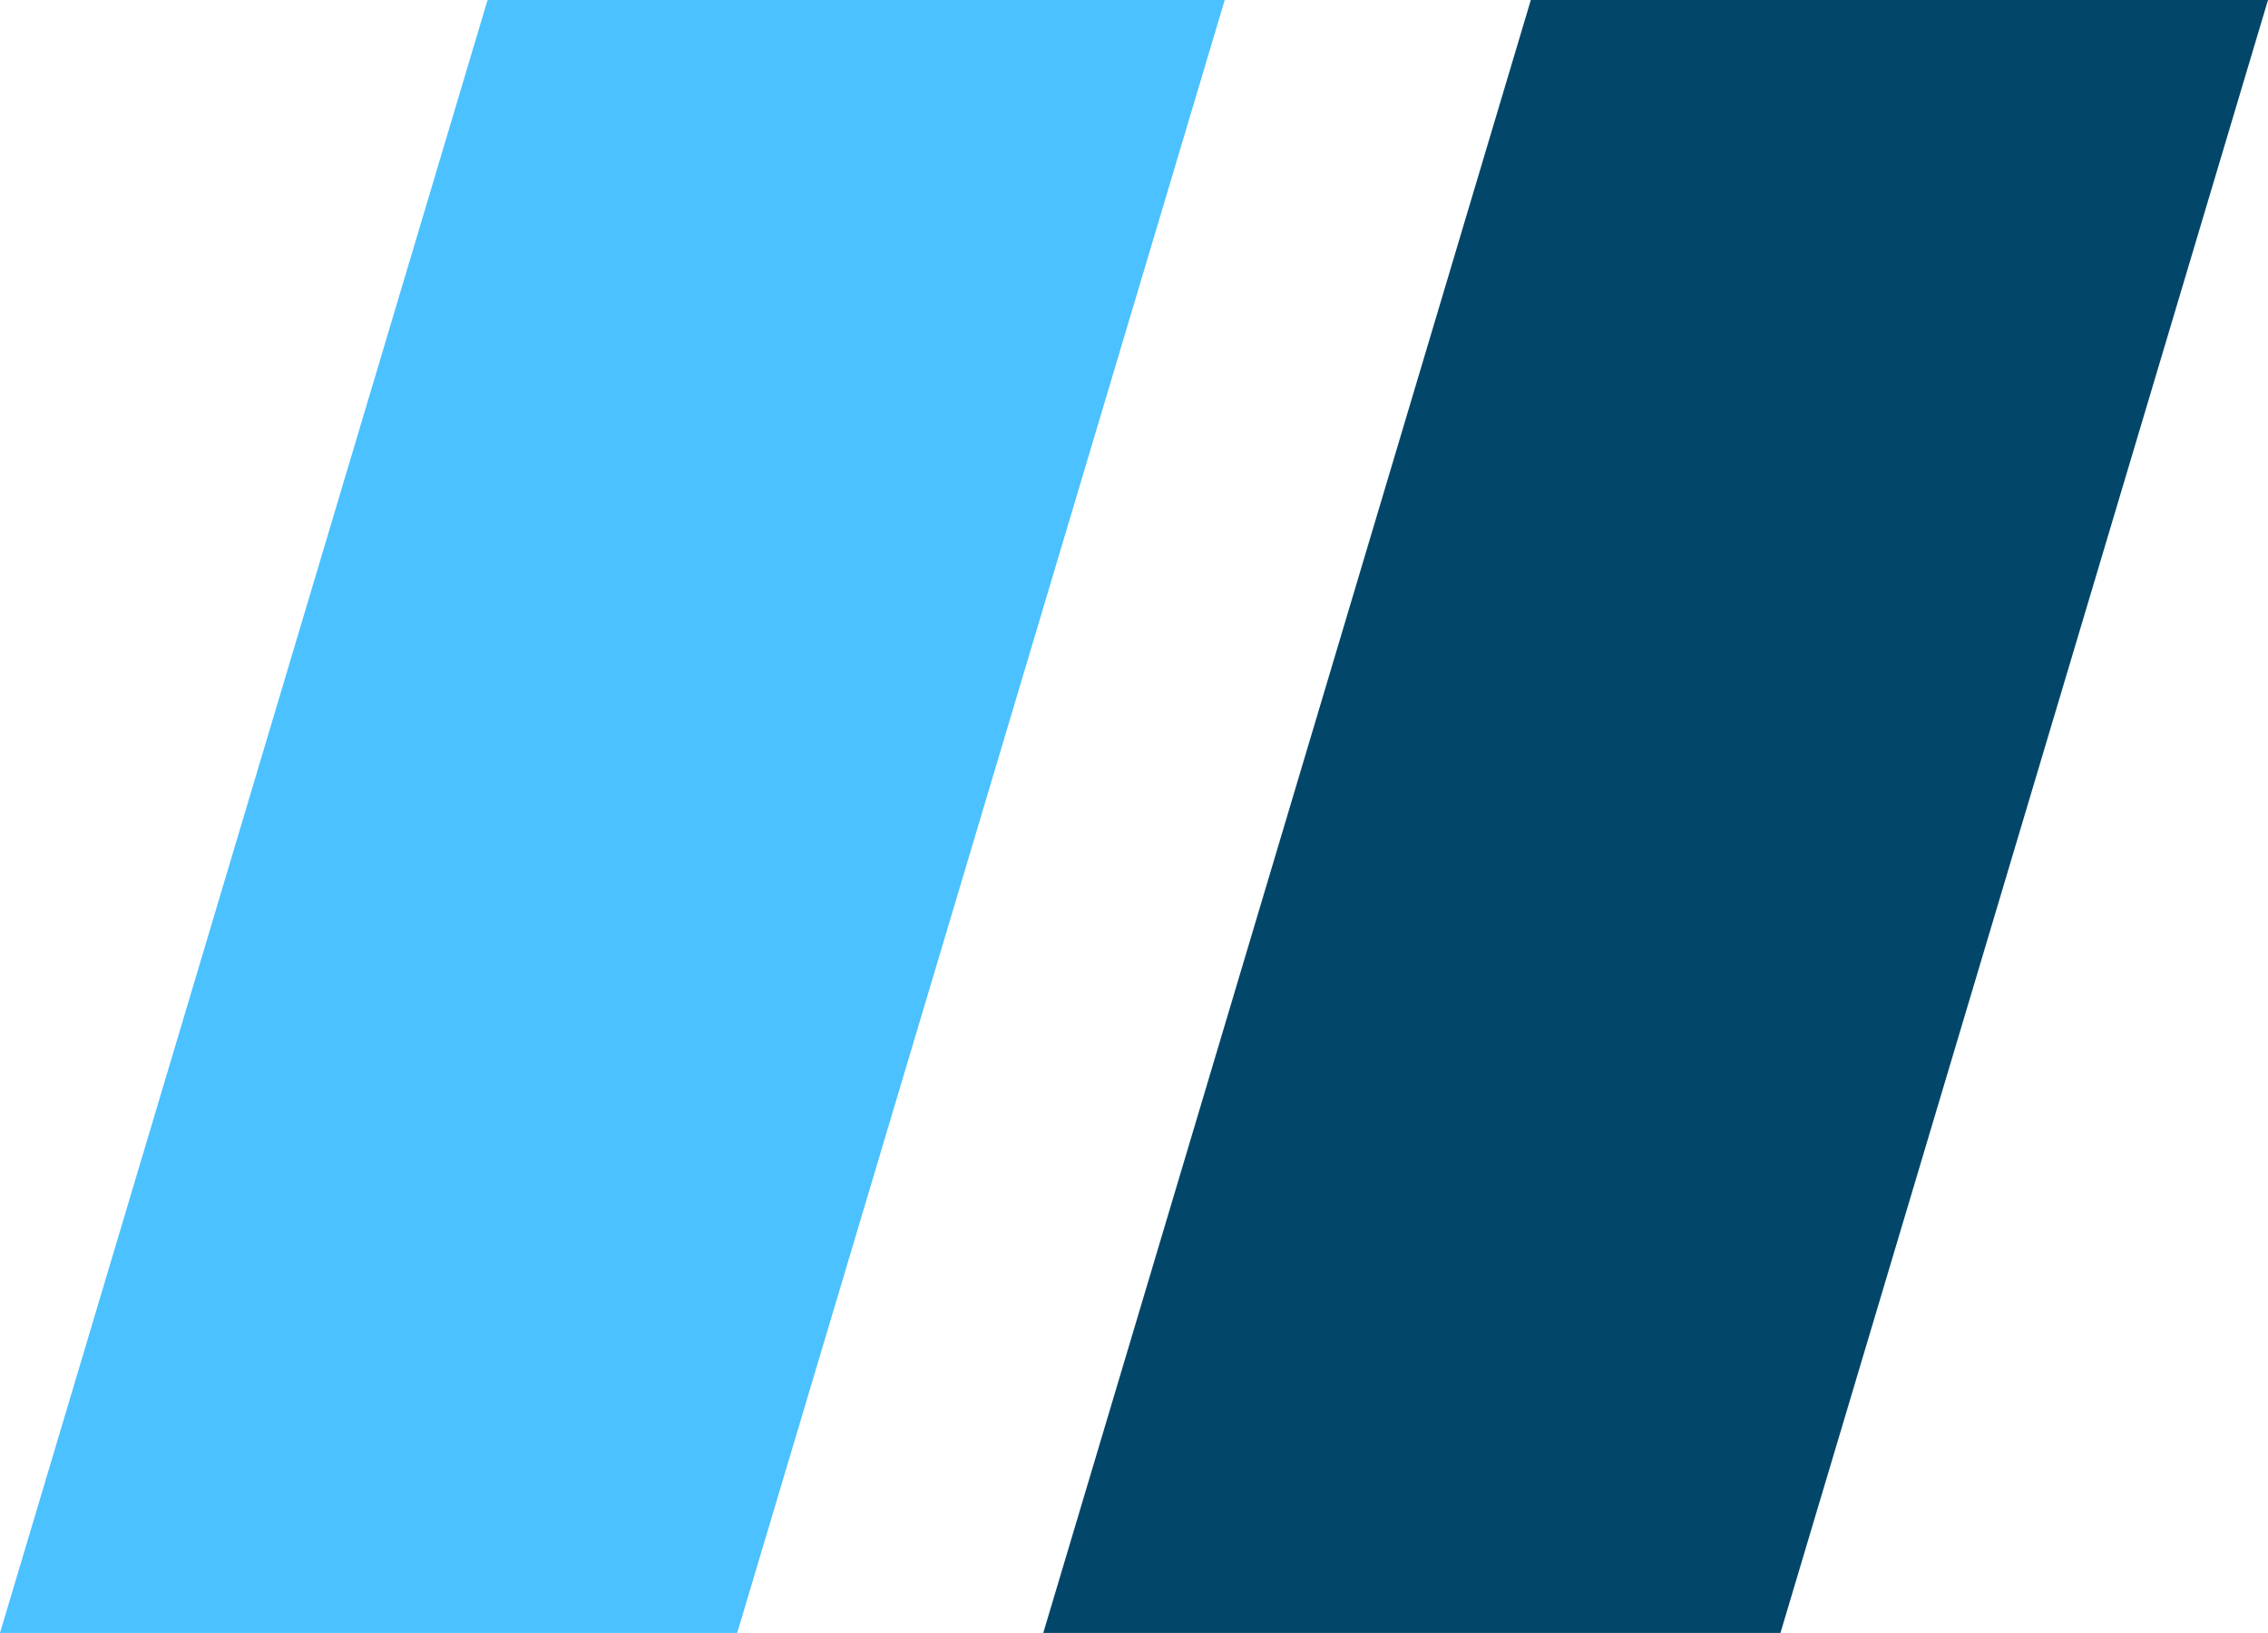
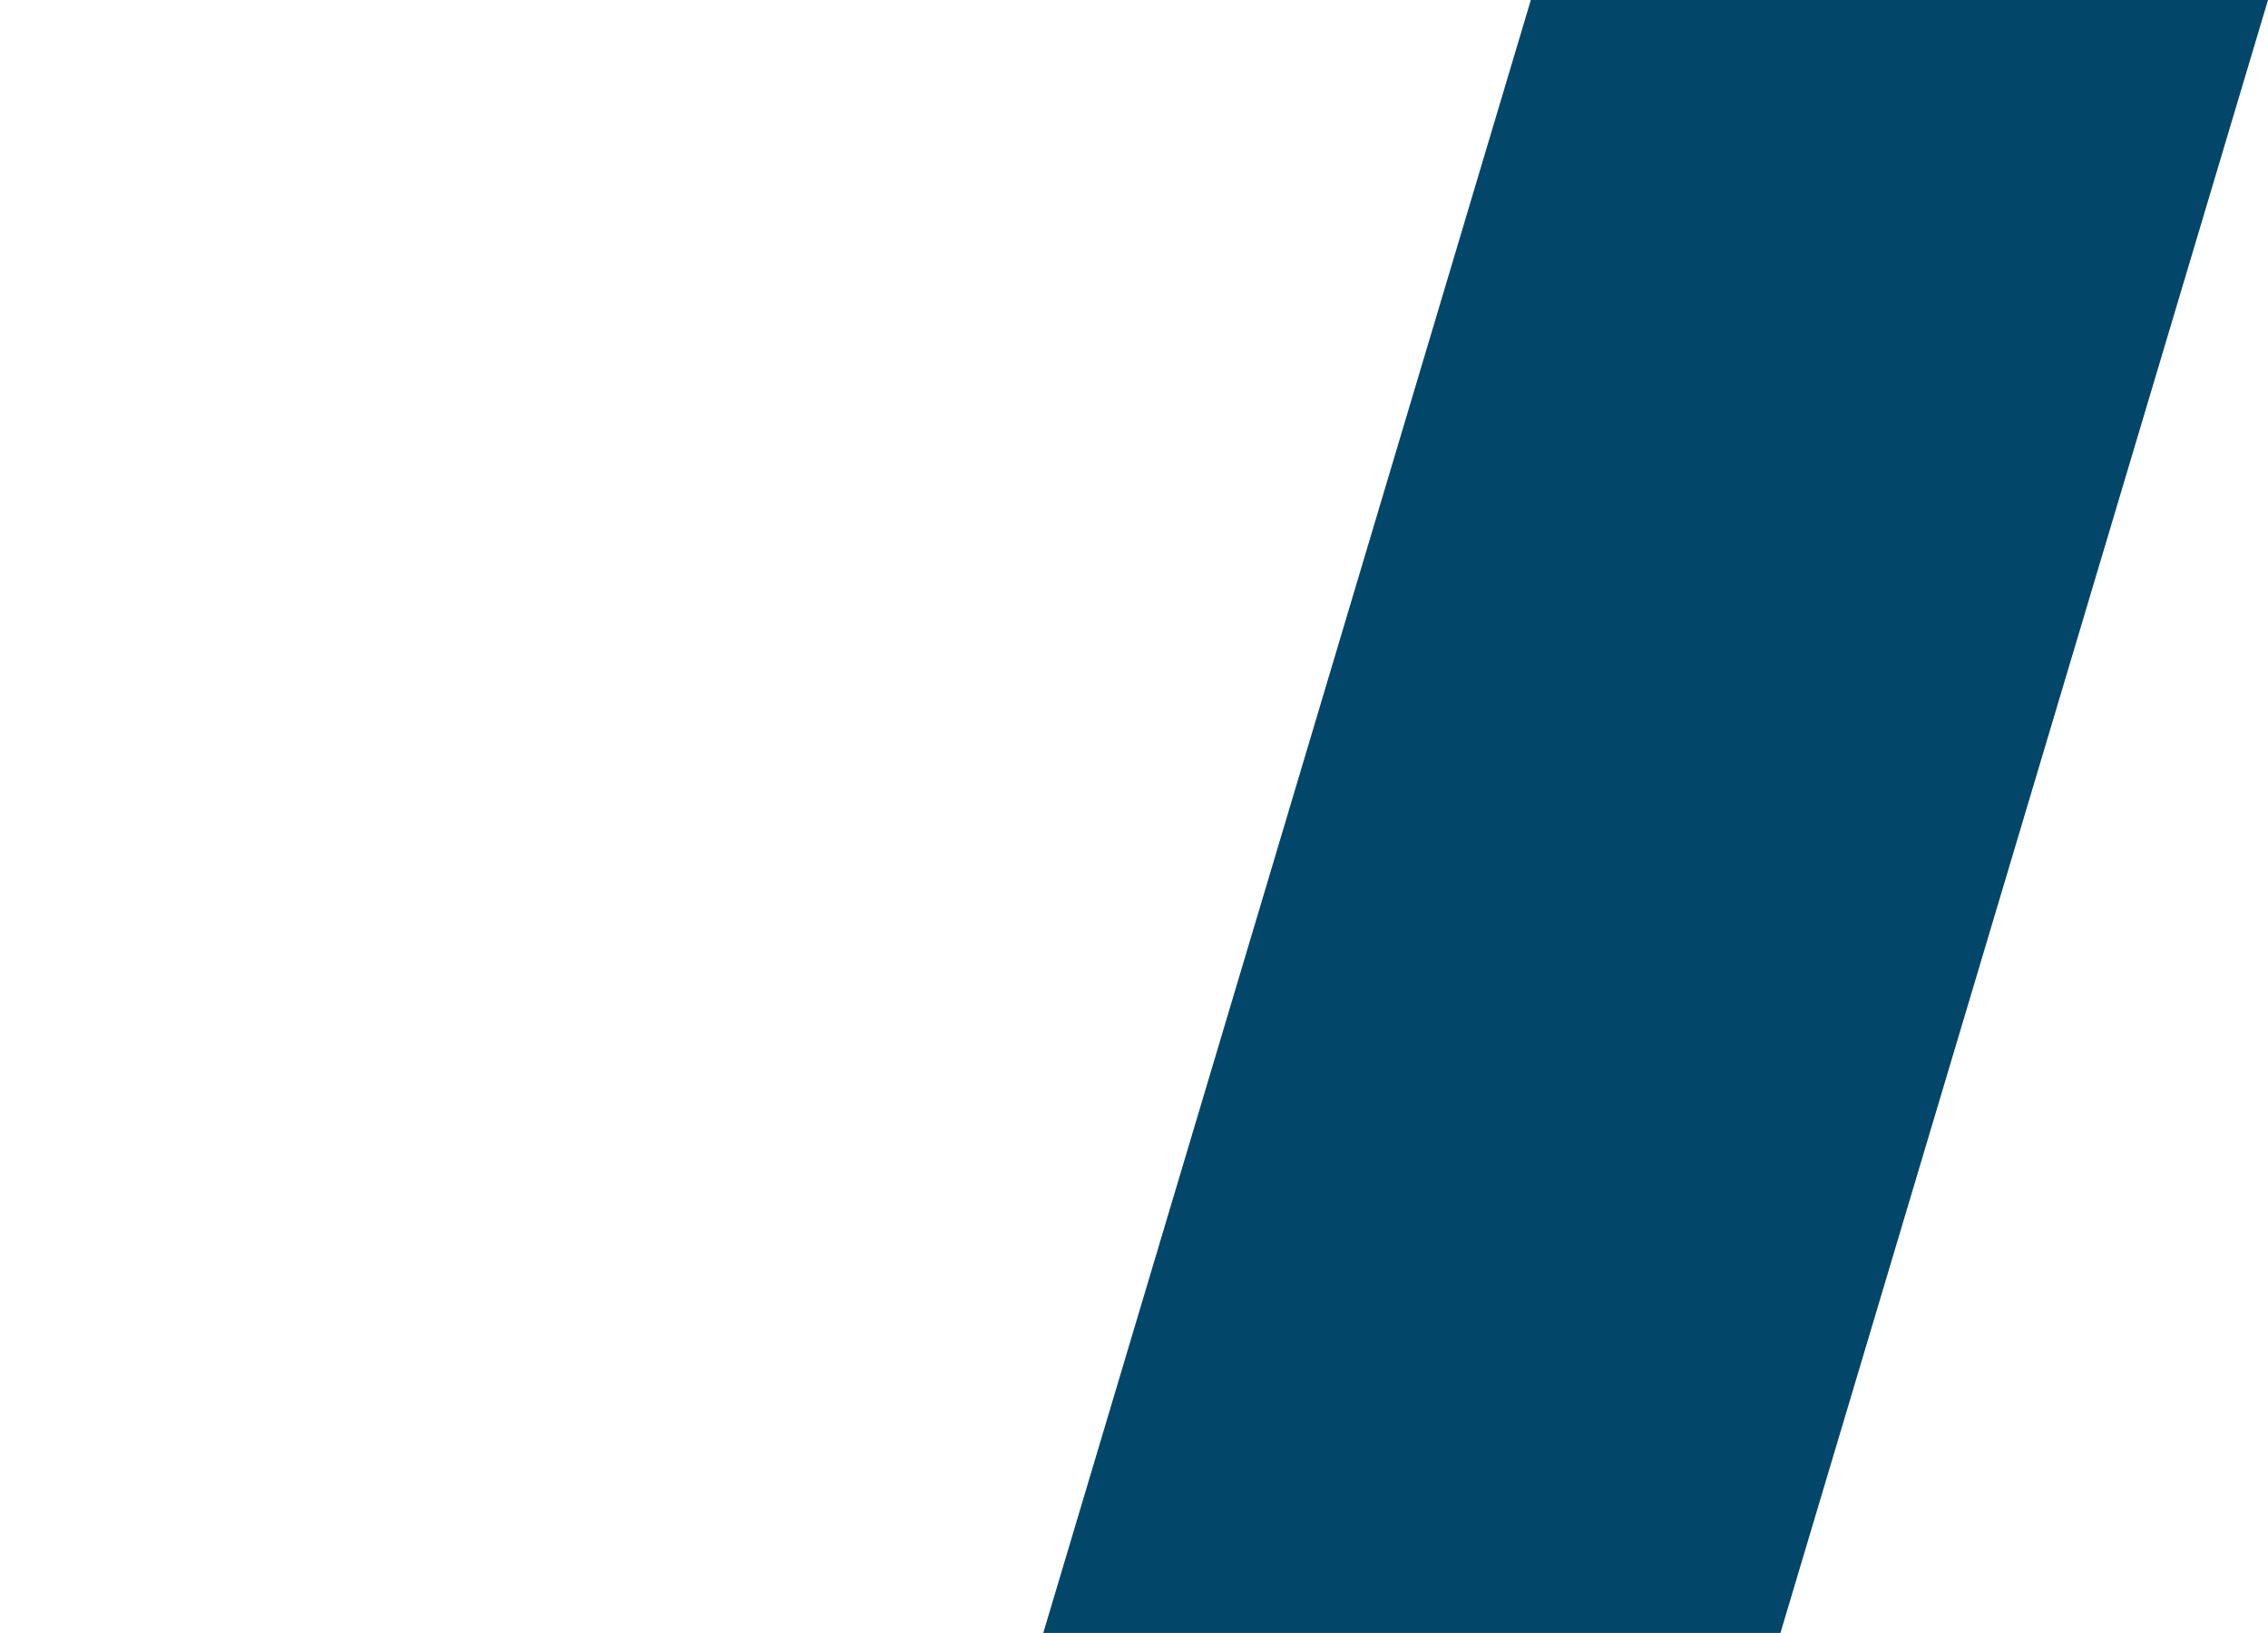
<svg xmlns="http://www.w3.org/2000/svg" width="50.001" height="36" viewBox="0 0 50.001 36">
  <g id="heading_right_dark" transform="translate(0.001)">
    <path id="パス_894" data-name="パス 894" d="M14.434,1.881H-1.818l-10.749,36H3.685Z" transform="translate(35.566 -1.881)" fill="#024769" />
-     <path id="パス_895" data-name="パス 895" d="M14.434,1.881H-1.818l-10.749,36H3.685Z" transform="translate(12.566 -1.881)" fill="#4bc1ff" />
  </g>
</svg>